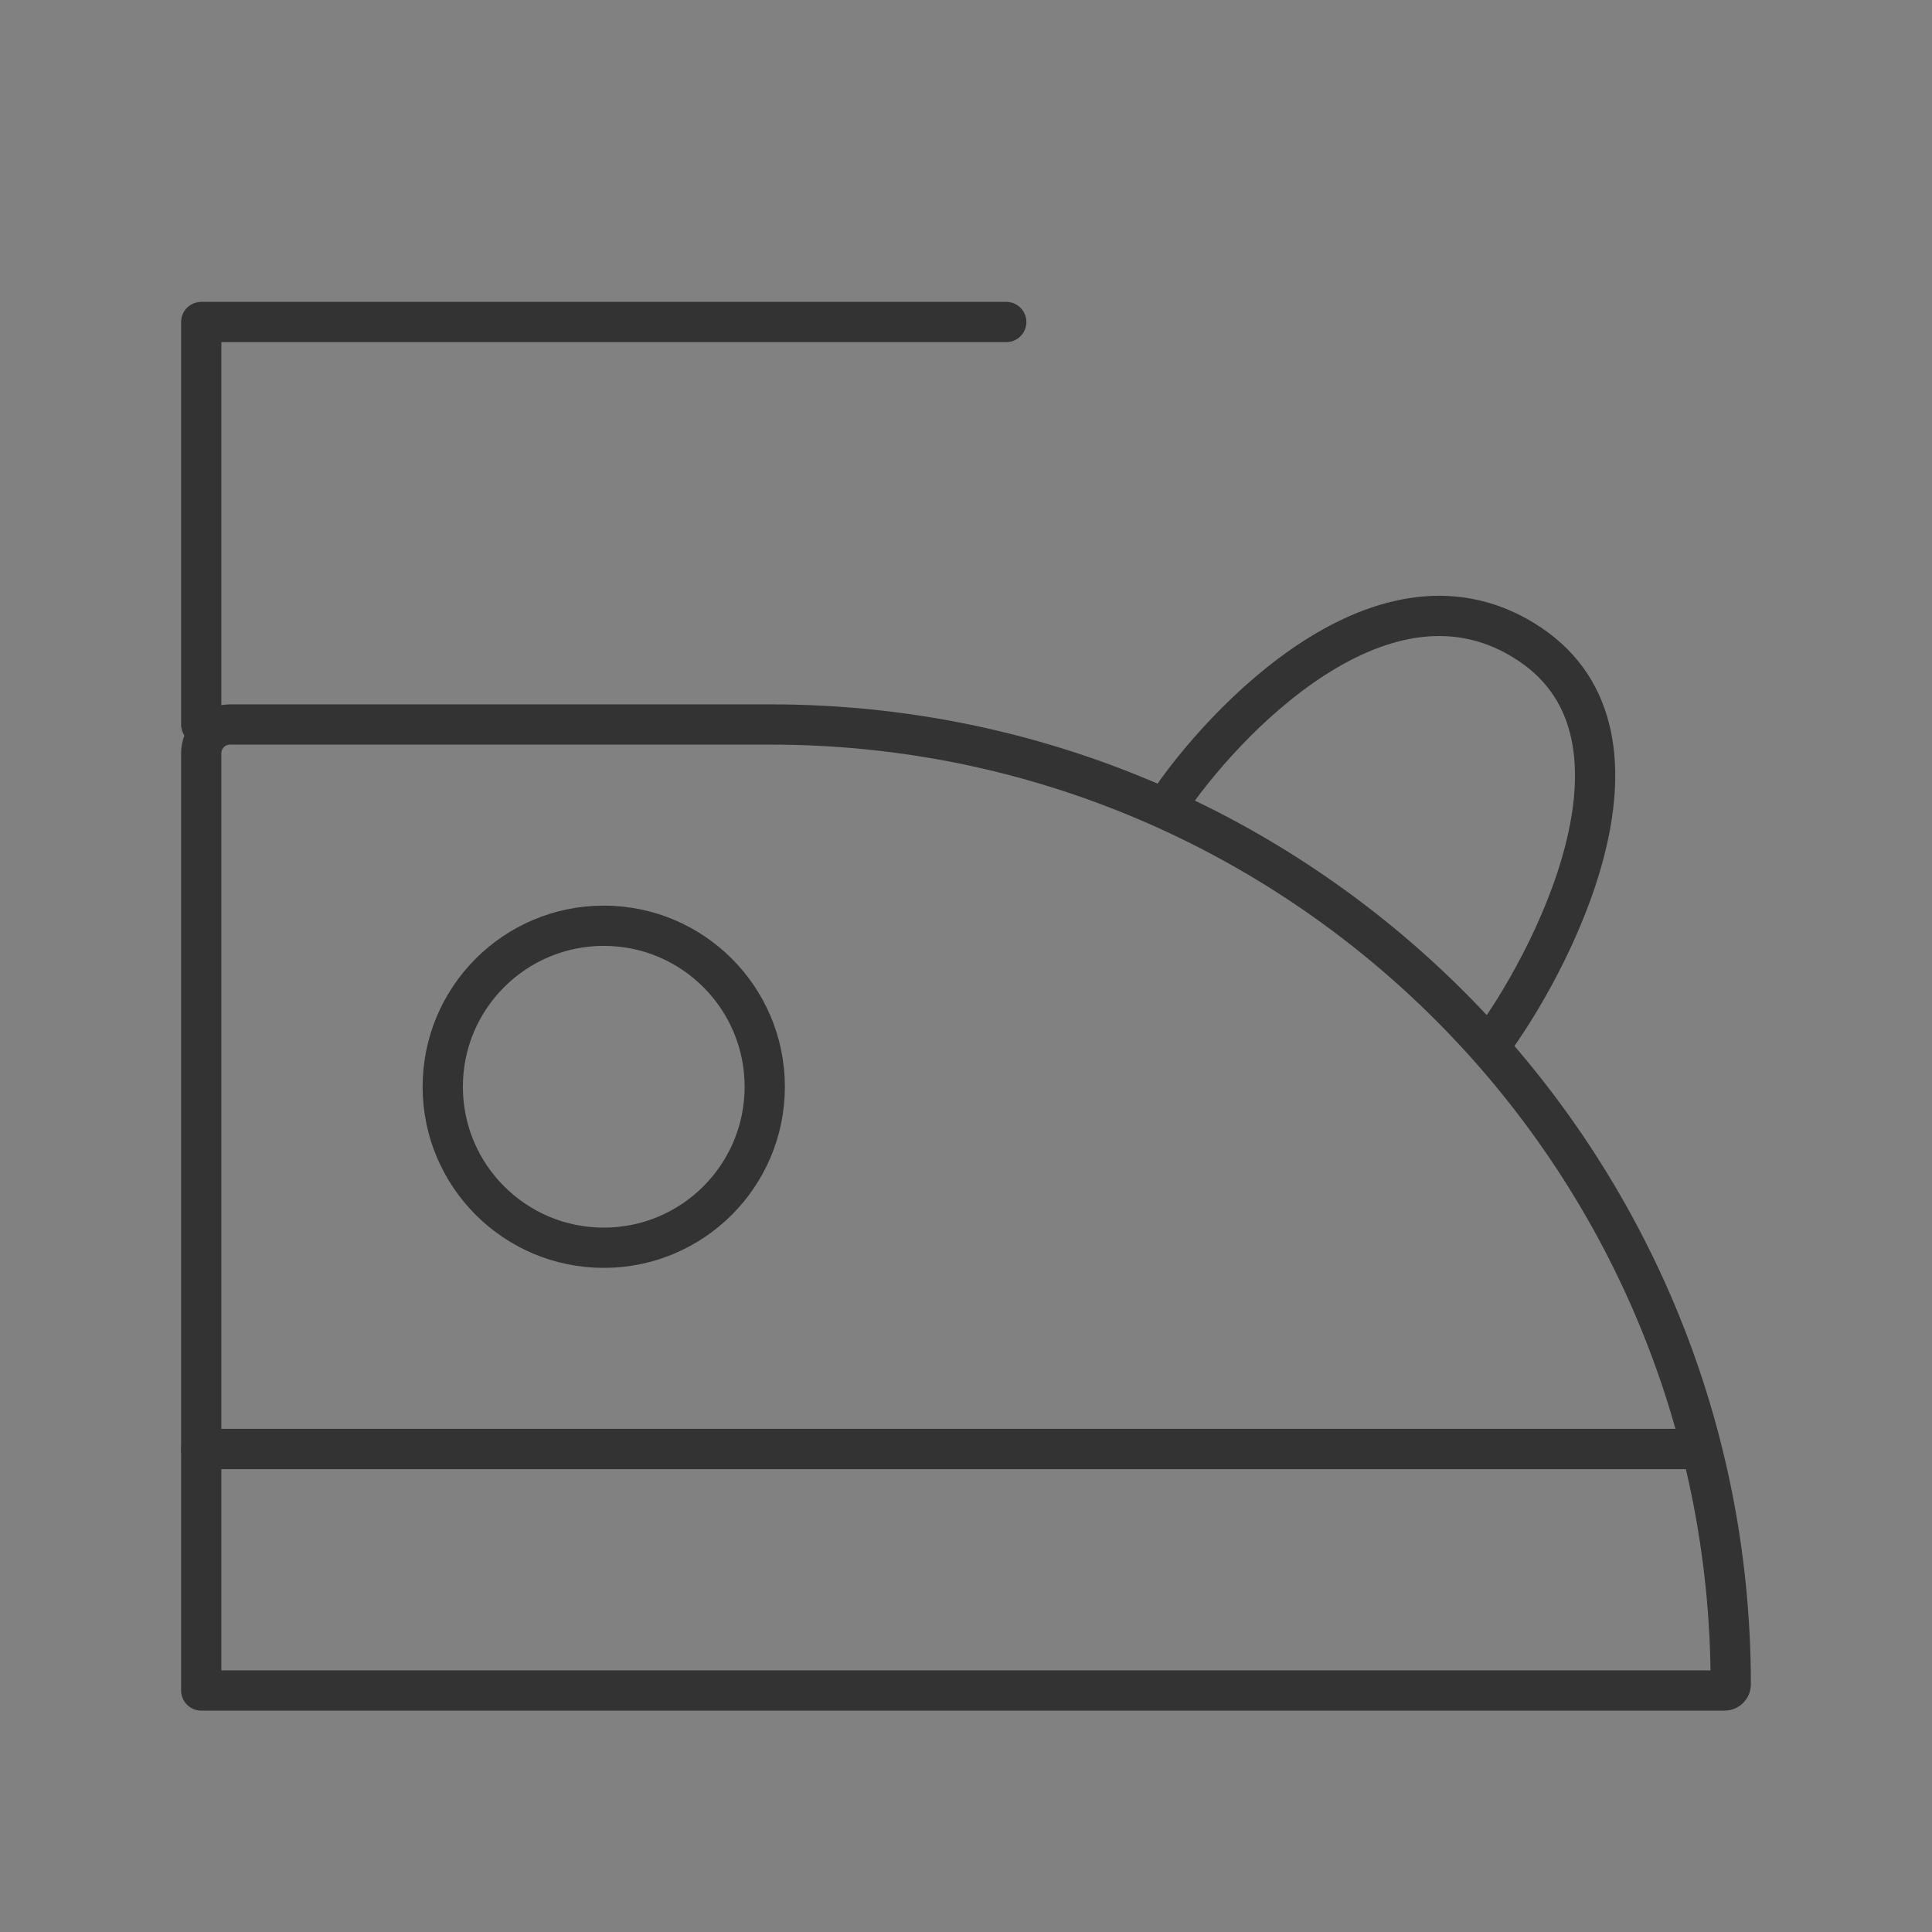
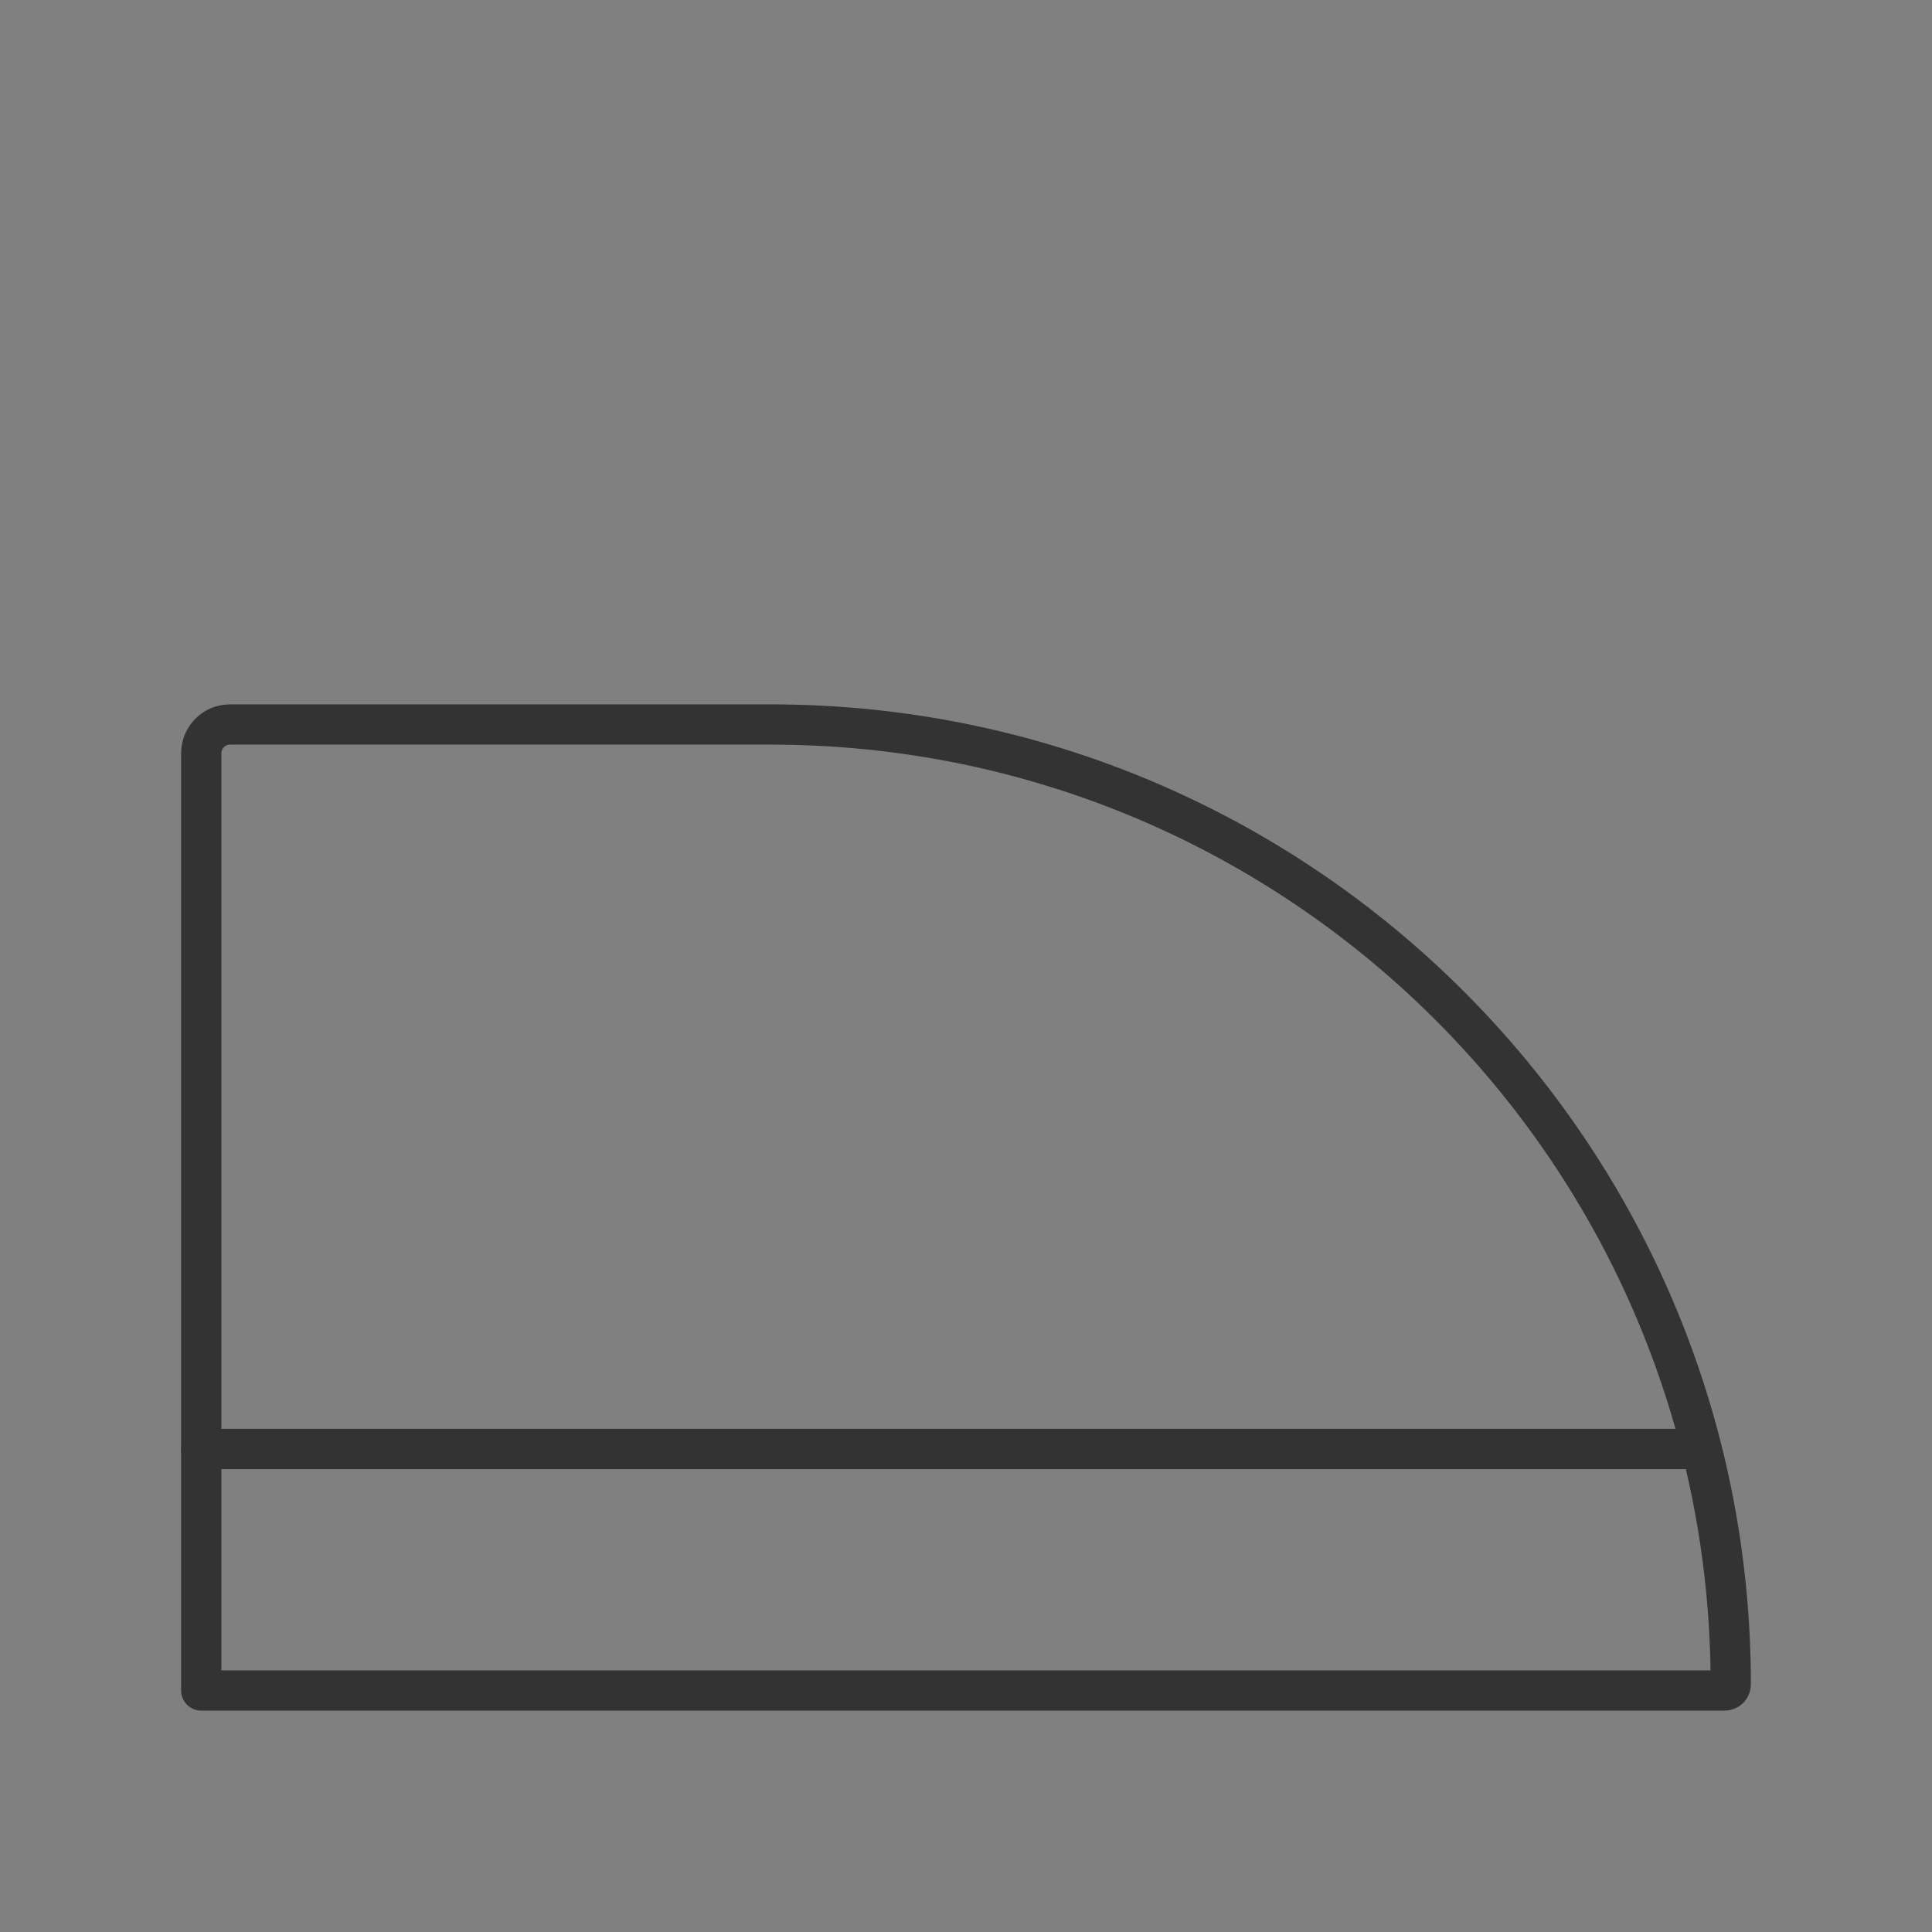
<svg xmlns="http://www.w3.org/2000/svg" width="45" height="45" viewBox="0 0 48 48" fill="none">
  <rect x="0" y="0" width="48" height="48" fill="#808080" stroke="none" />
-   <rect width="48" height="48" fill="white" fill-opacity="0.01" />
  <path d="M5 18.712C5 18.319 5.319 18 5.713 18H19.152C32.323 18 43 28.677 43 41.848V41.848C43 41.932 42.932 42 42.848 42H5V18.712Z" stroke="#333" stroke-width="1" stroke-linecap="round" stroke-linejoin="round" />
-   <path d="M5 18V8H25" stroke="#333" stroke-width="1" stroke-linecap="round" stroke-linejoin="round" />
-   <circle cx="15" cy="27" r="4" fill="none" stroke="#333" stroke-width="1" />
  <path d="M5 36H42" stroke="#333" stroke-width="1" stroke-linecap="round" />
-   <path d="M29 20C30.333 18 34.4 13.6 38 16C41.5 18.333 38.5 24 37 26" stroke="#333" stroke-width="1" stroke-linecap="round" stroke-linejoin="round" />
</svg>